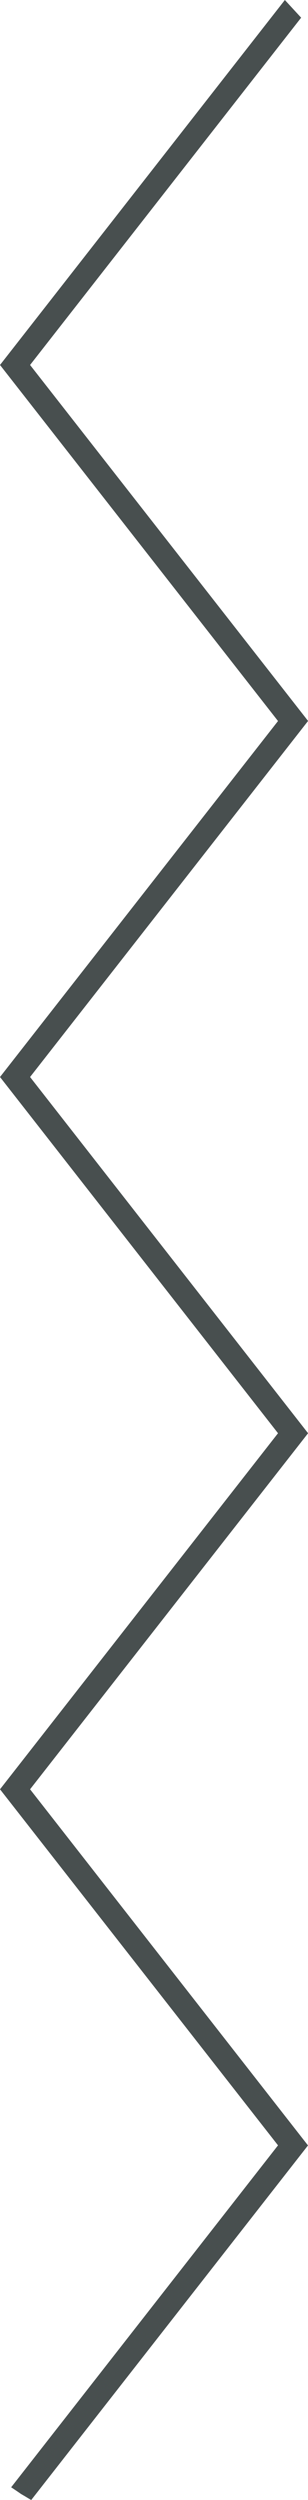
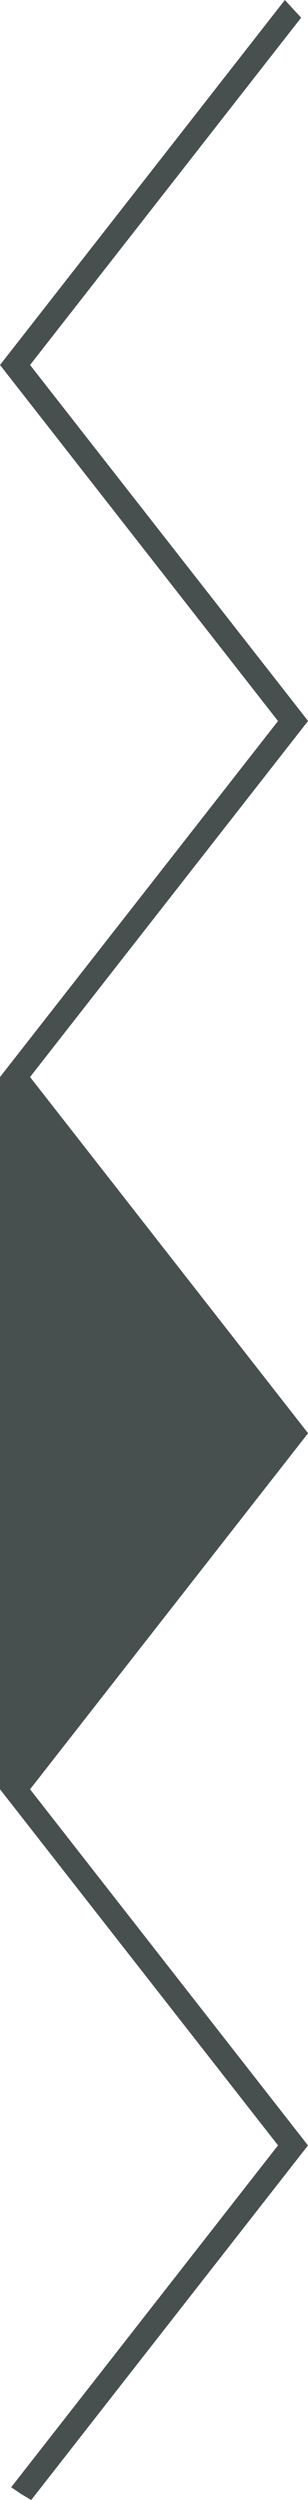
<svg xmlns="http://www.w3.org/2000/svg" id="_Слой_2" data-name="Слой 2" viewBox="0 0 37.28 302.55">
  <defs>
    <style> .cls-1 { fill: #484f4f; stroke-width: 0px; } </style>
  </defs>
  <g id="_Слой_1-2" data-name="Слой 1">
-     <path class="cls-1" d="M0,44.17l33.65,43.09L0,130.34l33.65,43.11L0,216.54l33.65,43.09L1.35,301.01c1.52,1.01.97.68,1.33.89.71.41.39.24,1.1.65l33.5-42.91L3.64,216.54l33.65-43.09L3.64,130.34l33.65-43.09L3.64,44.17,36.45,2.14l-1.97-2.14L0,44.17Z" />
+     <path class="cls-1" d="M0,44.17l33.65,43.09L0,130.34L0,216.54l33.65,43.09L1.35,301.01c1.52,1.01.97.68,1.33.89.71.41.39.24,1.1.65l33.5-42.91L3.64,216.54l33.65-43.09L3.64,130.34l33.65-43.09L3.64,44.17,36.45,2.14l-1.97-2.14L0,44.17Z" />
  </g>
</svg>